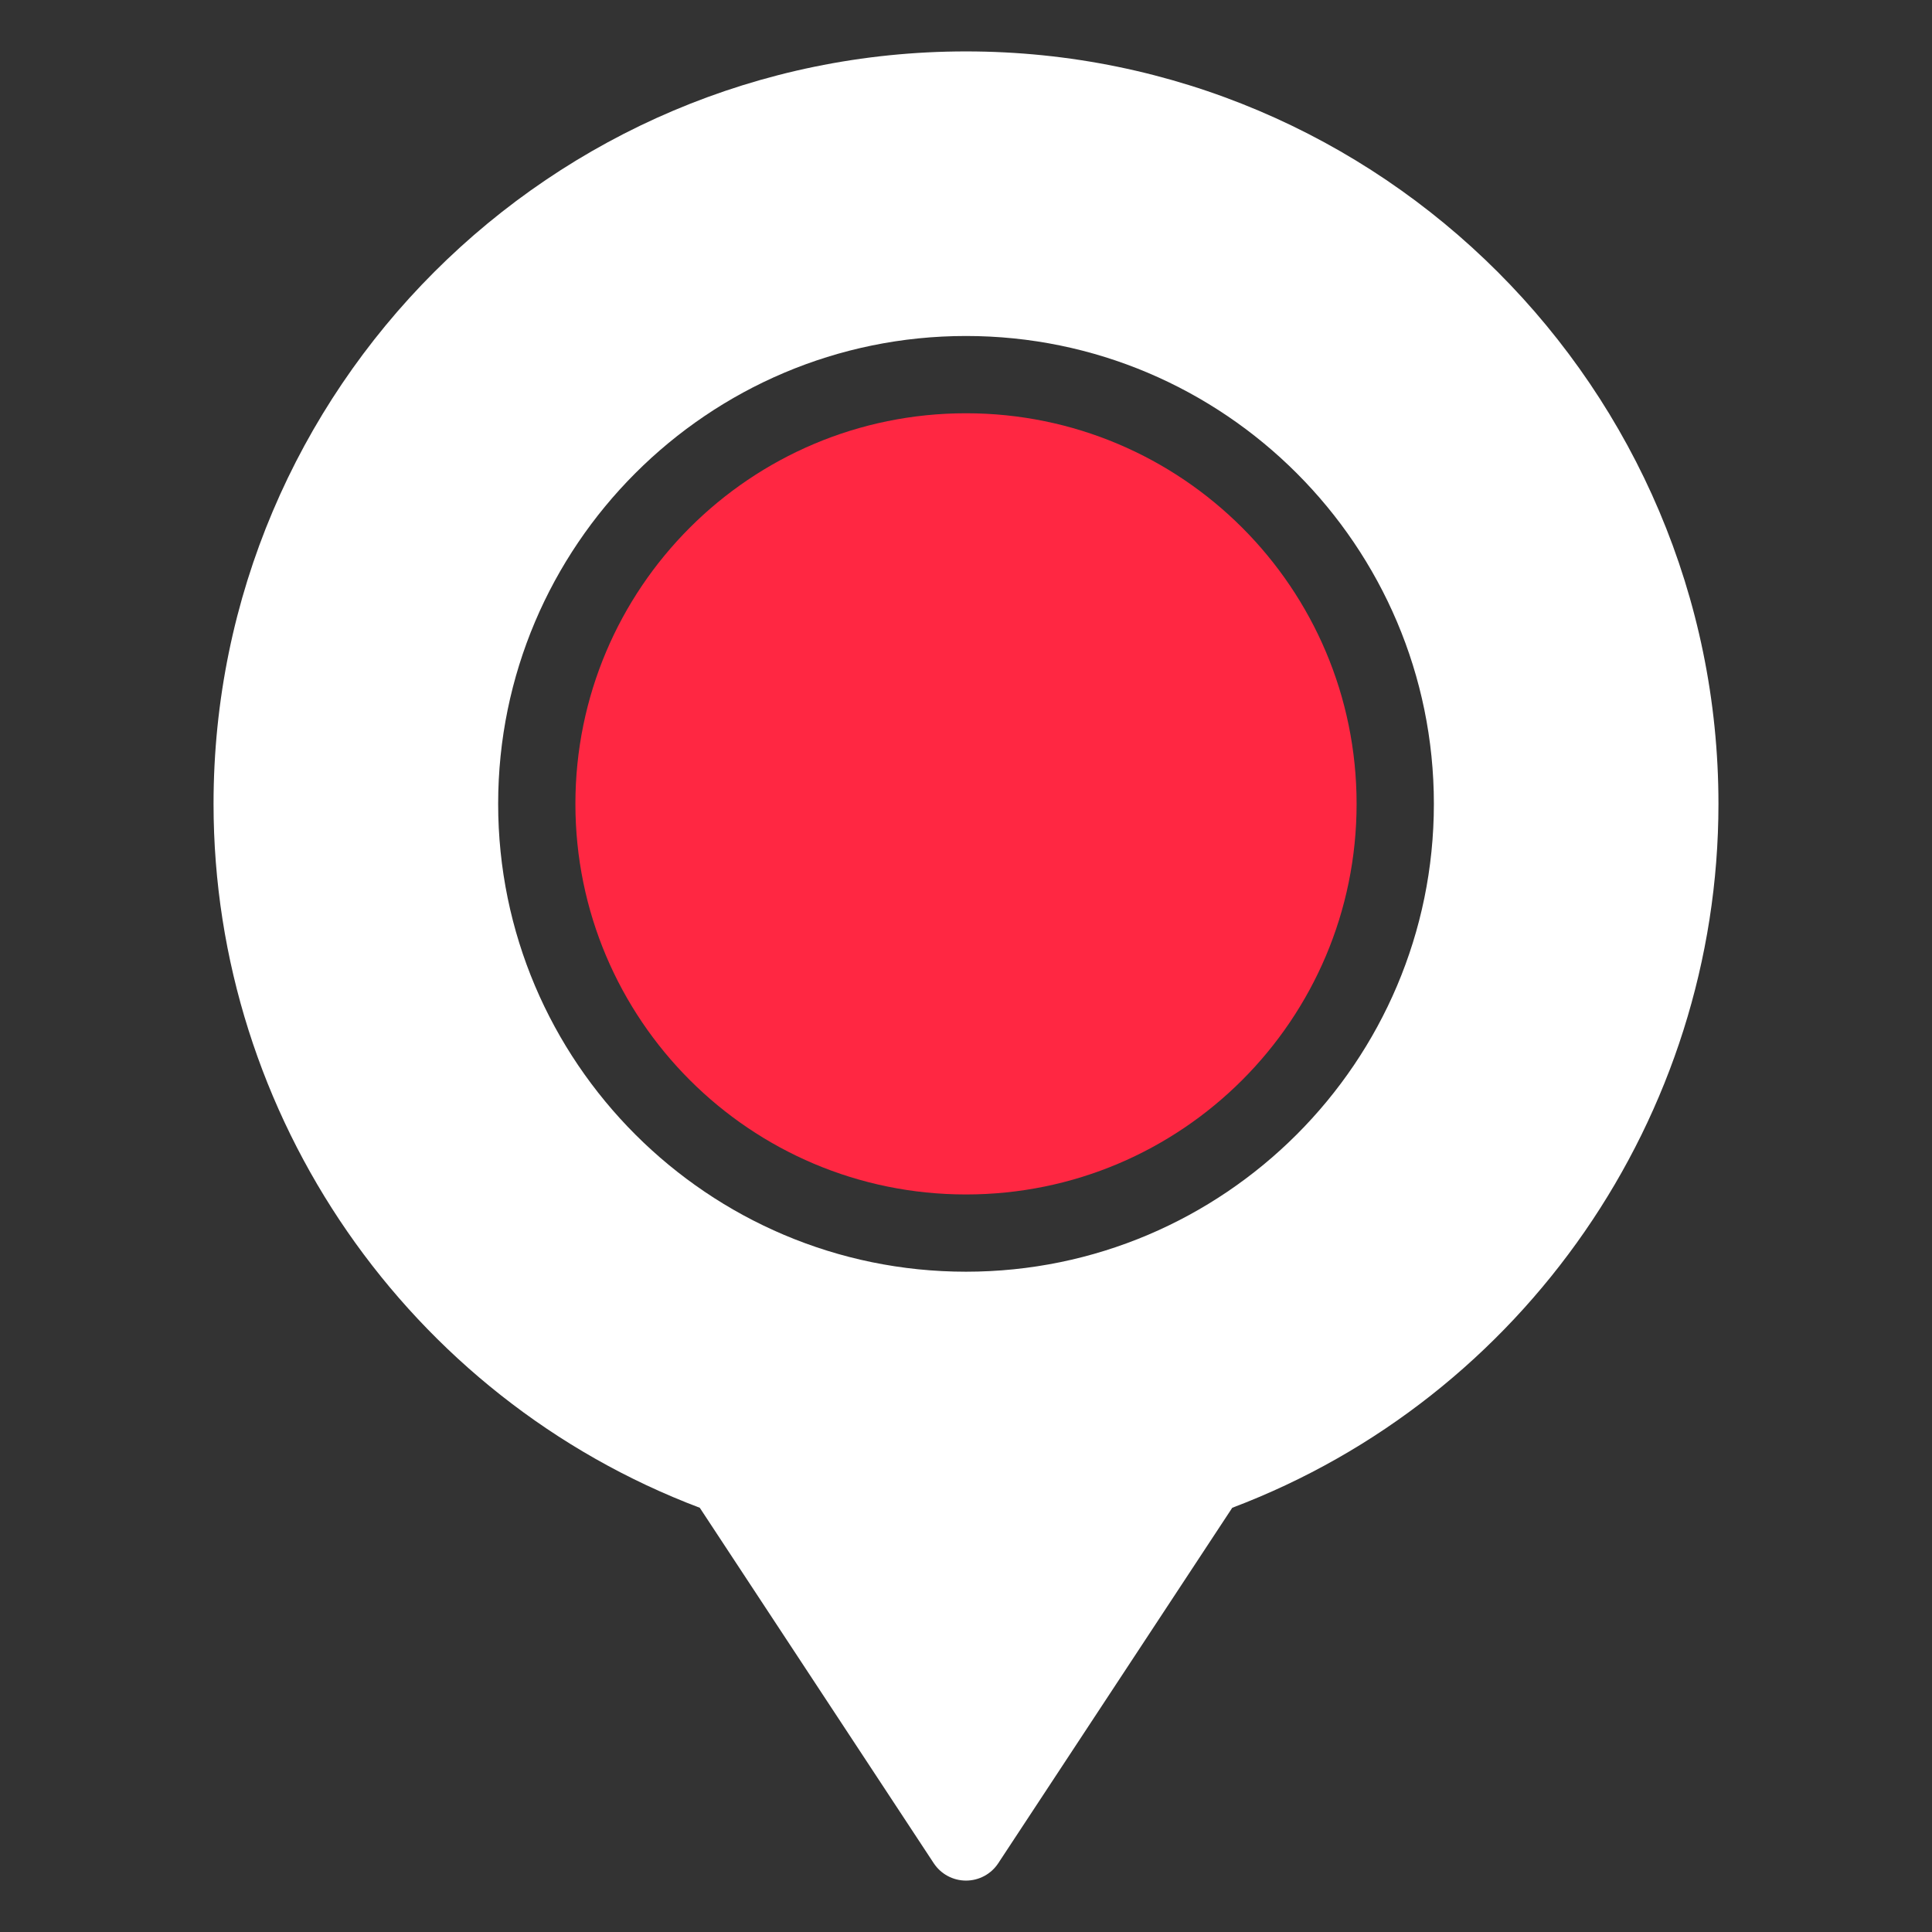
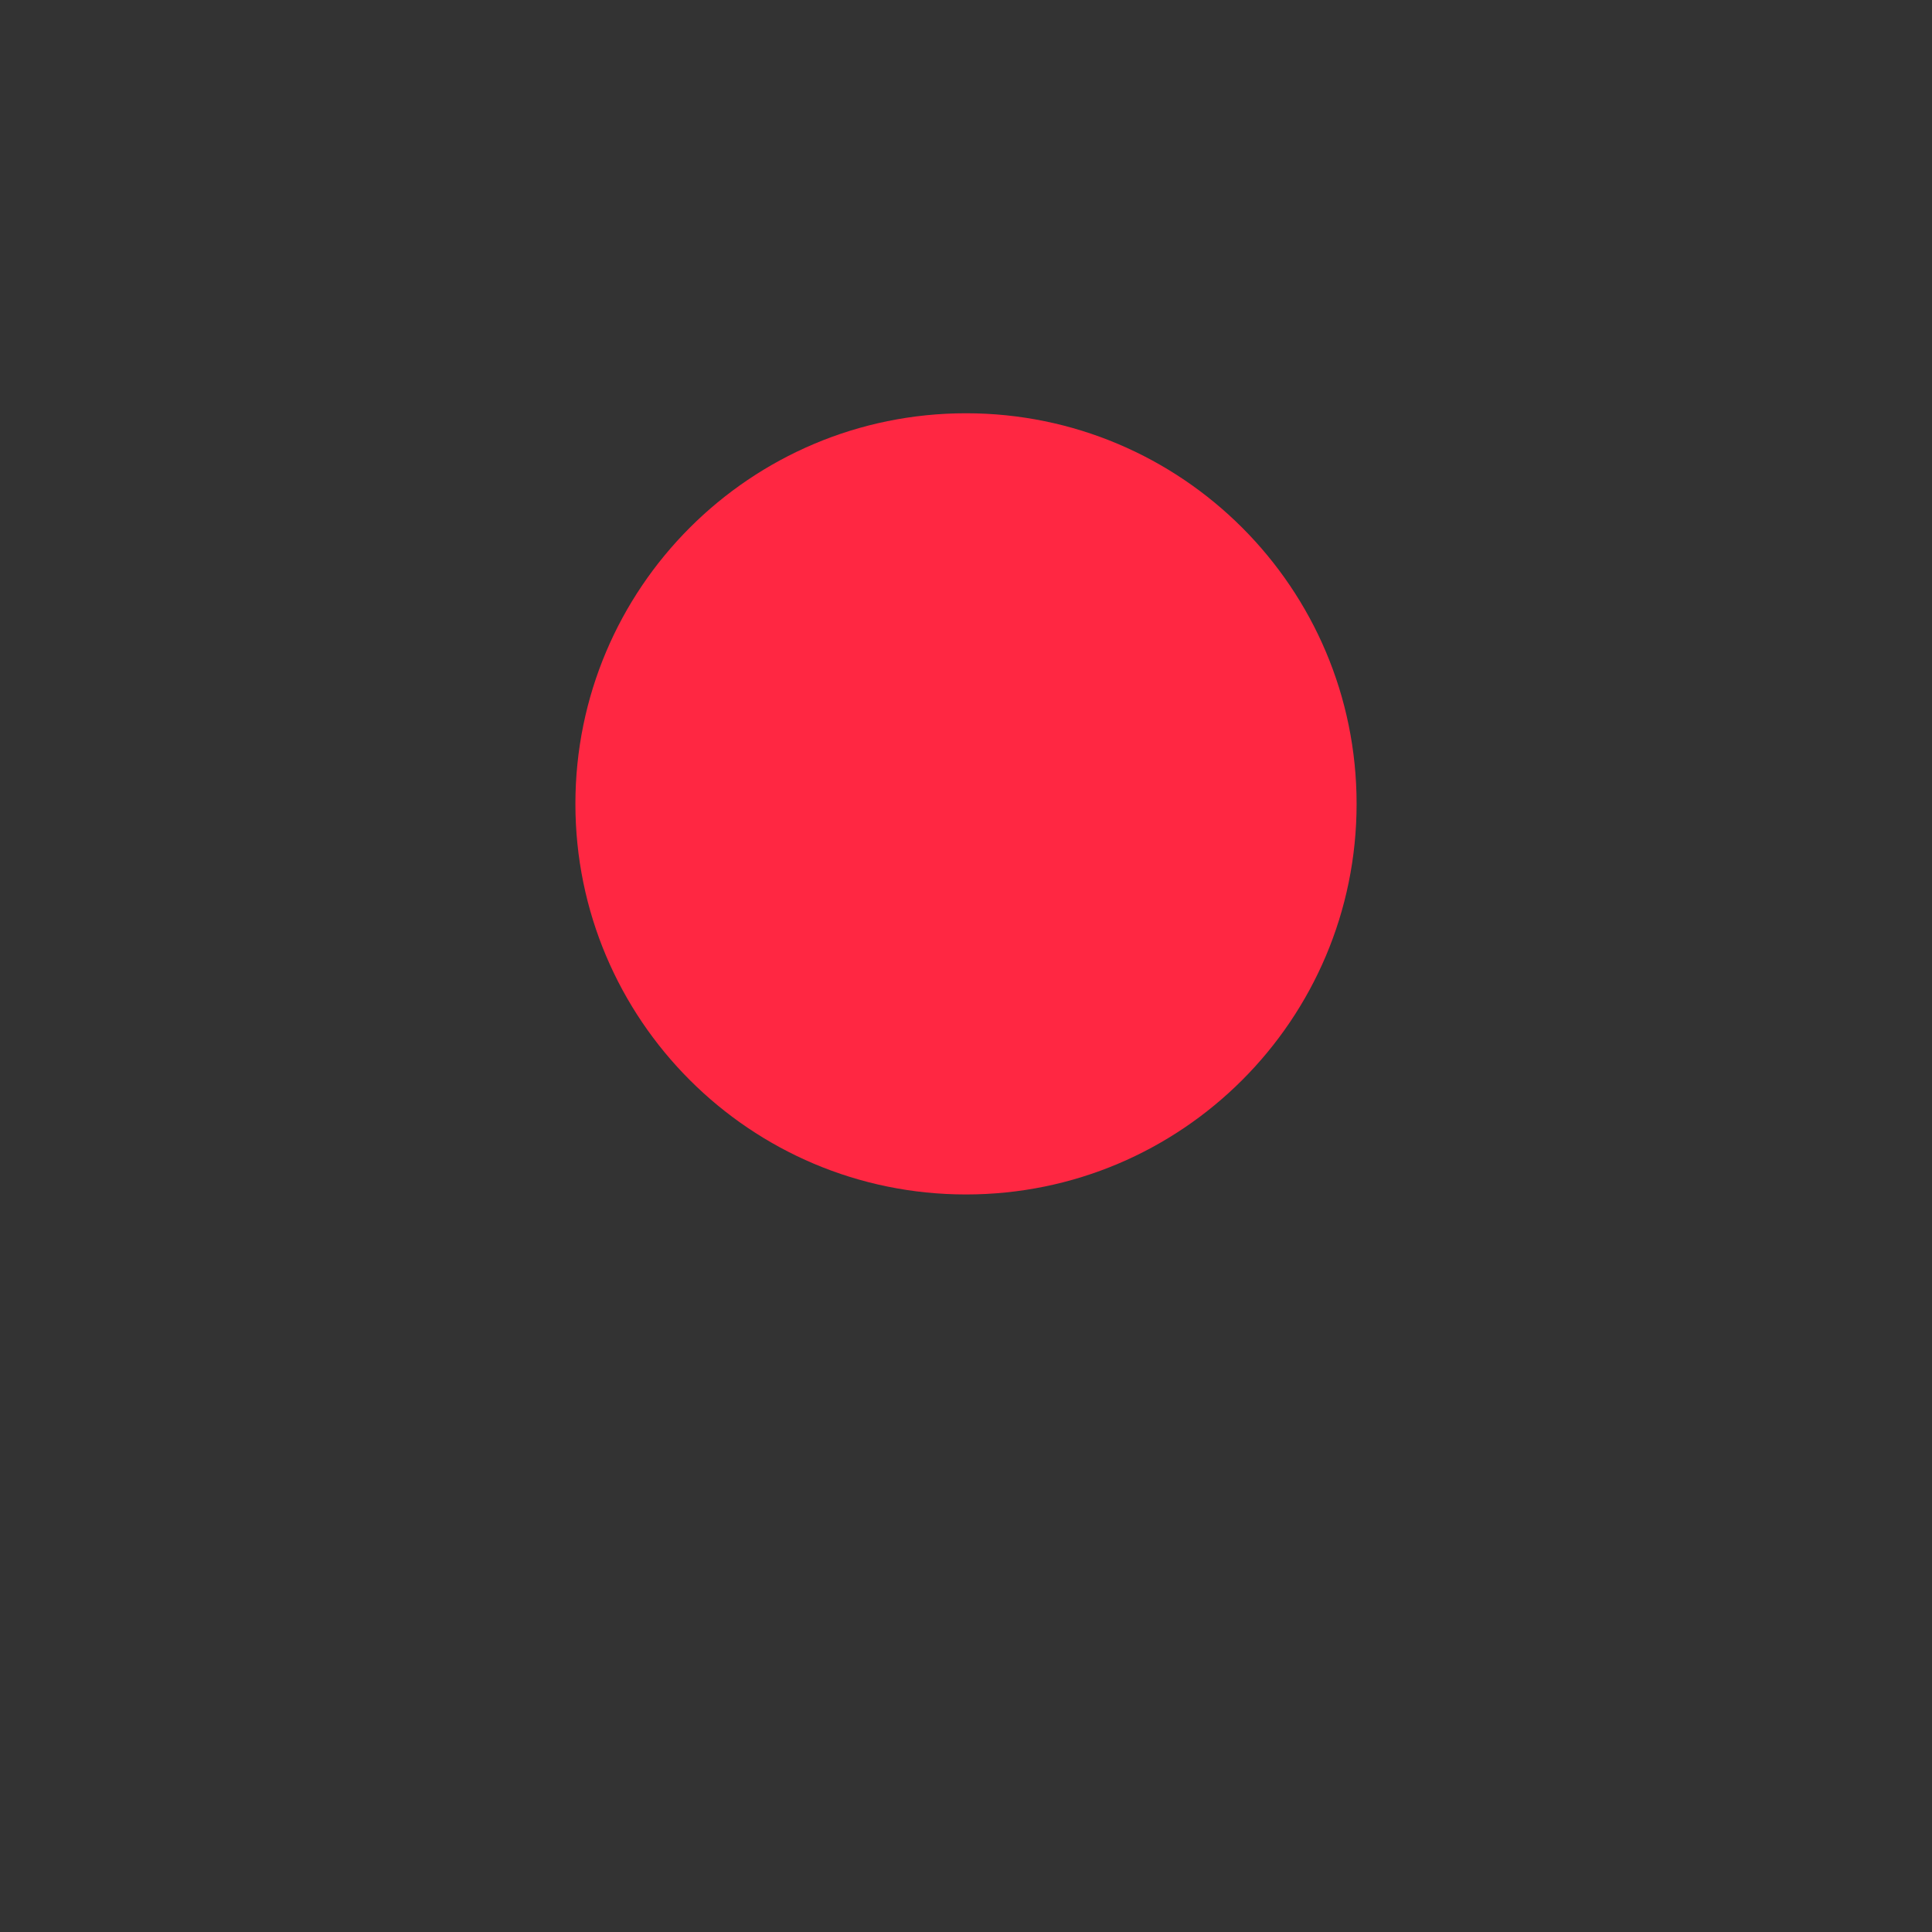
<svg xmlns="http://www.w3.org/2000/svg" width="64" height="64" viewBox="0 0 64 64" fill="none">
  <rect x="0" y="0" width="64" height="64" fill="#333333" stroke="none" />
  <path d="M32 39.568C39.146 39.568 44.939 33.775 44.939 26.629C44.939 19.483 39.146 13.69 32 13.69C24.854 13.69 19.061 19.483 19.061 26.629C19.061 33.775 24.854 39.568 32 39.568Z" fill="#FF2742" />
-   <path d="M32 62.297C32.431 62.297 32.833 62.081 33.069 61.721L40.82 49.947C50.472 46.296 56.926 36.98 56.926 26.629C56.926 12.884 45.745 1.703 32 1.703C18.256 1.703 7.074 12.884 7.074 26.629C7.074 36.98 13.529 46.296 23.181 49.947L30.931 61.721C31.168 62.081 31.57 62.297 32 62.297ZM16.502 26.629C16.502 18.083 23.454 11.13 32 11.13C40.546 11.13 47.499 18.083 47.499 26.629C47.499 35.175 40.546 42.127 32 42.127C23.454 42.127 16.502 35.175 16.502 26.629Z" fill="white" />
</svg>